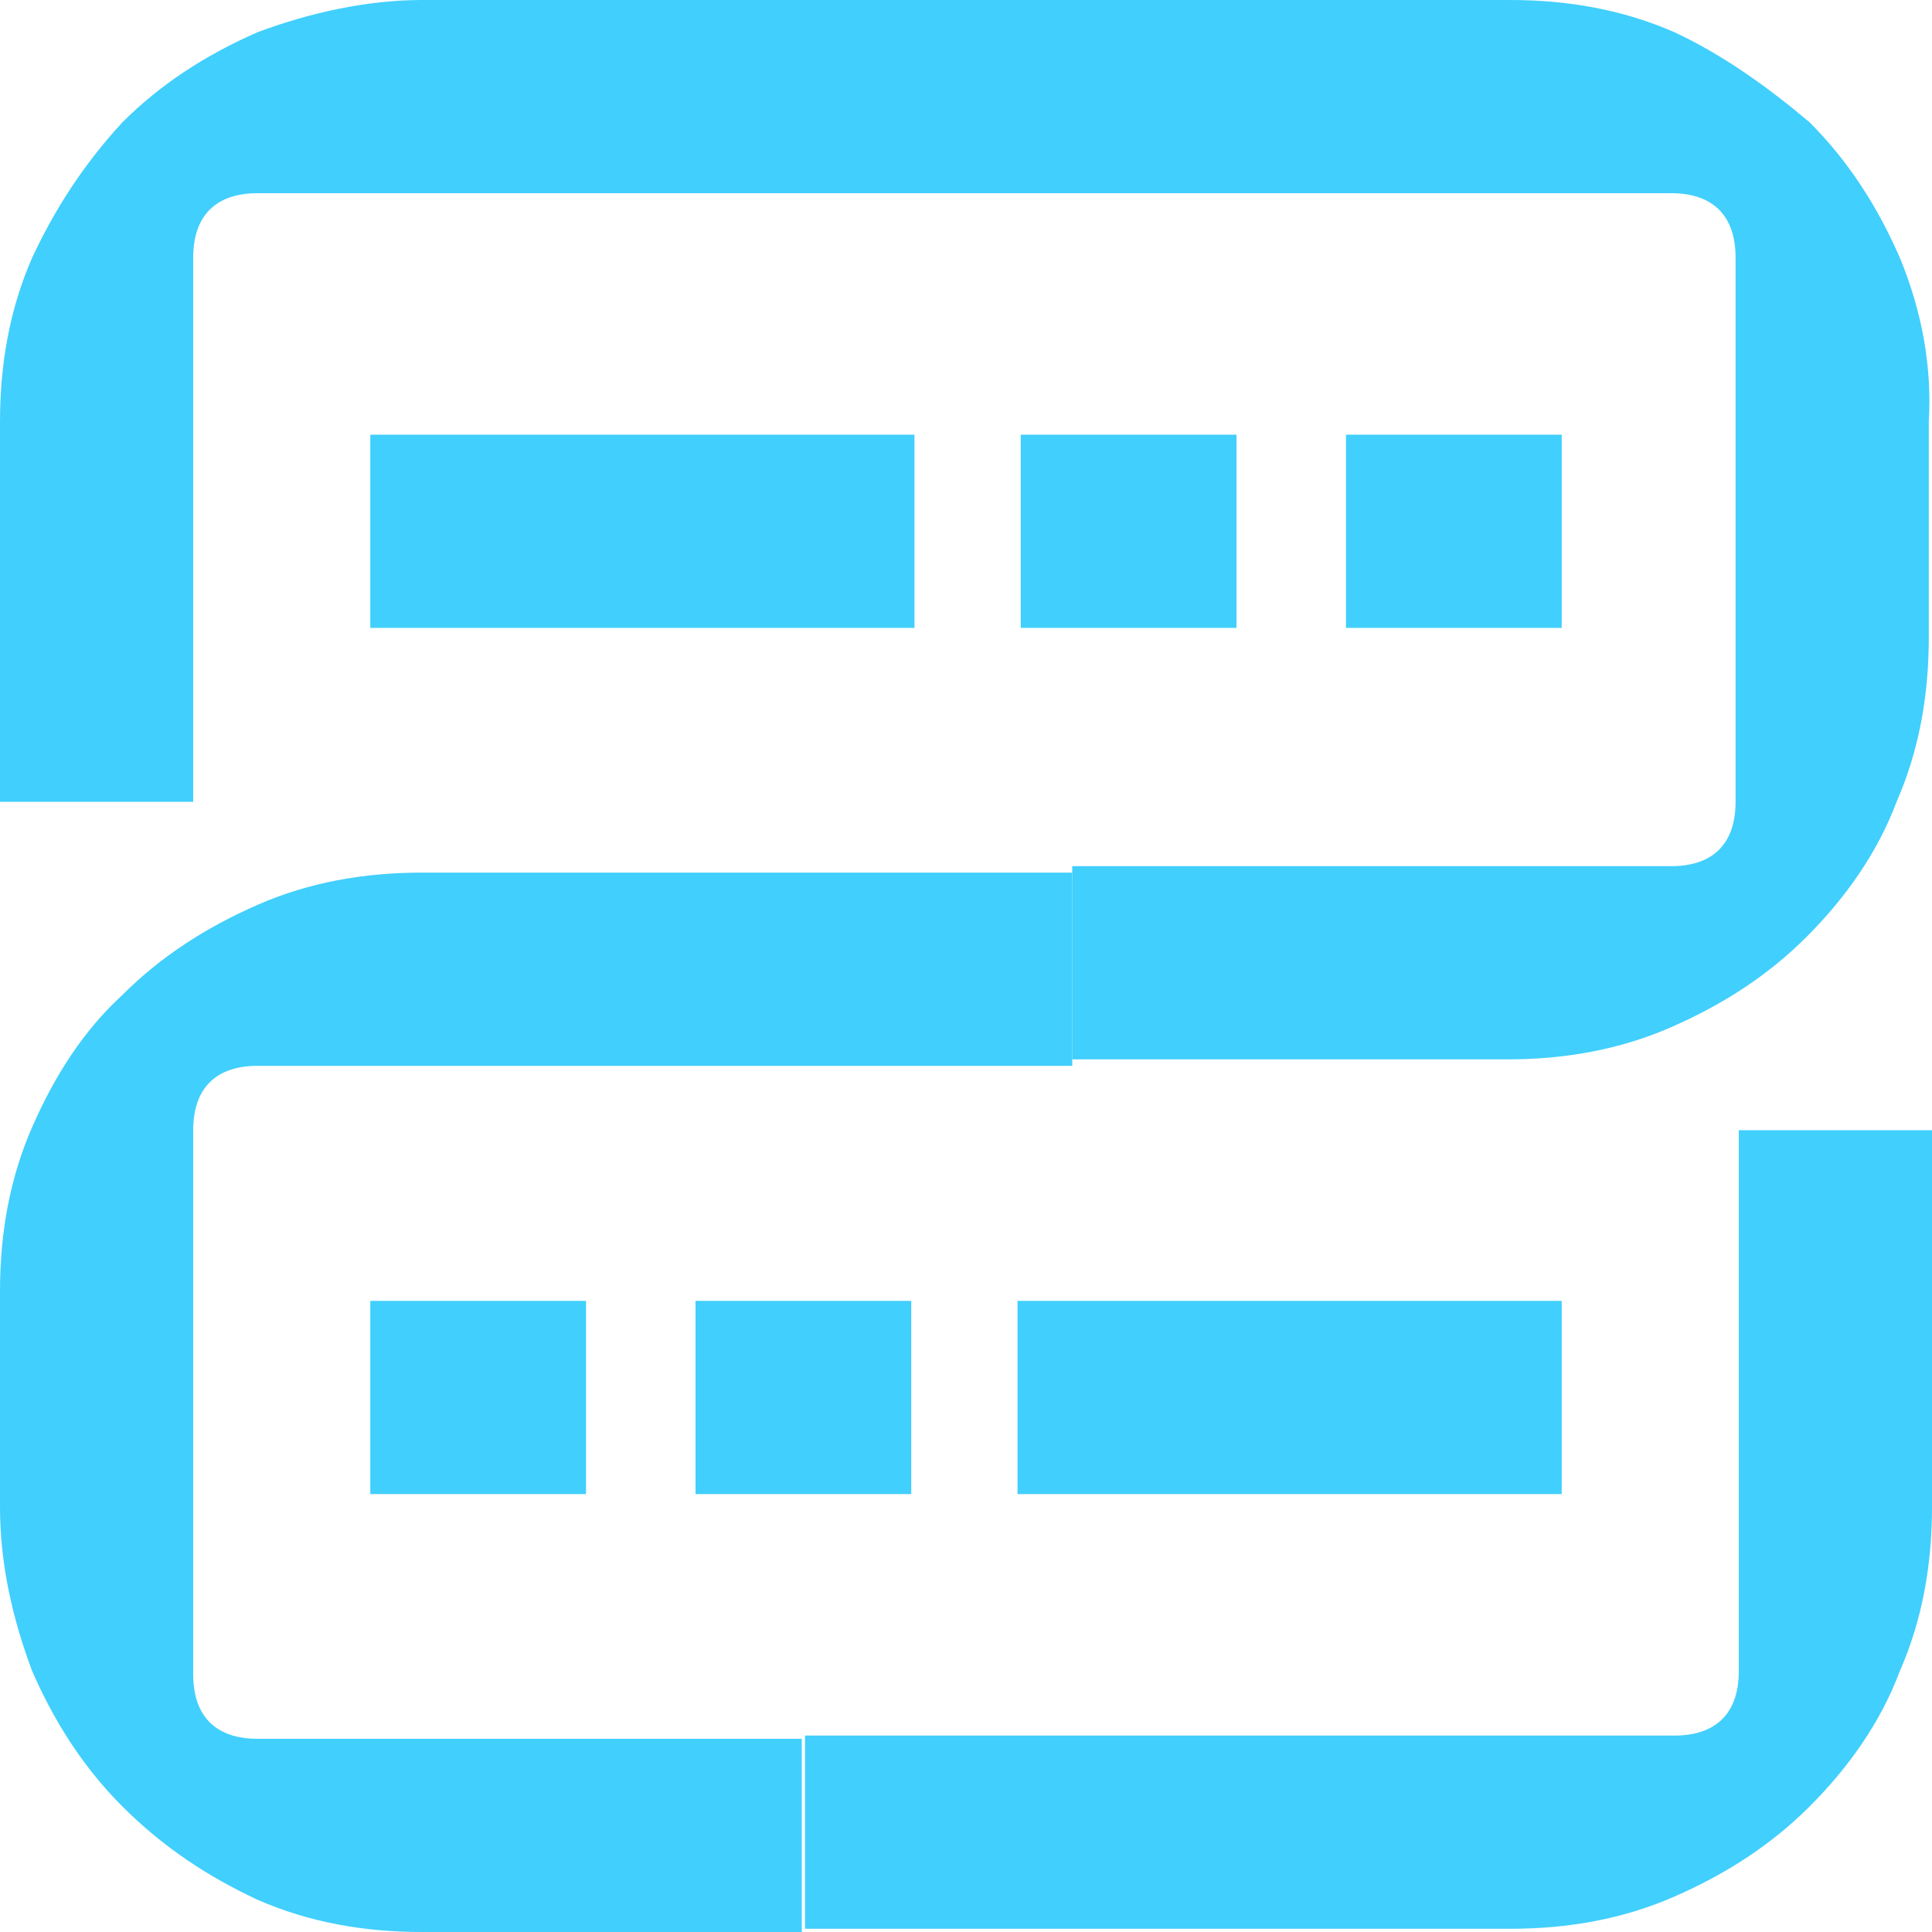
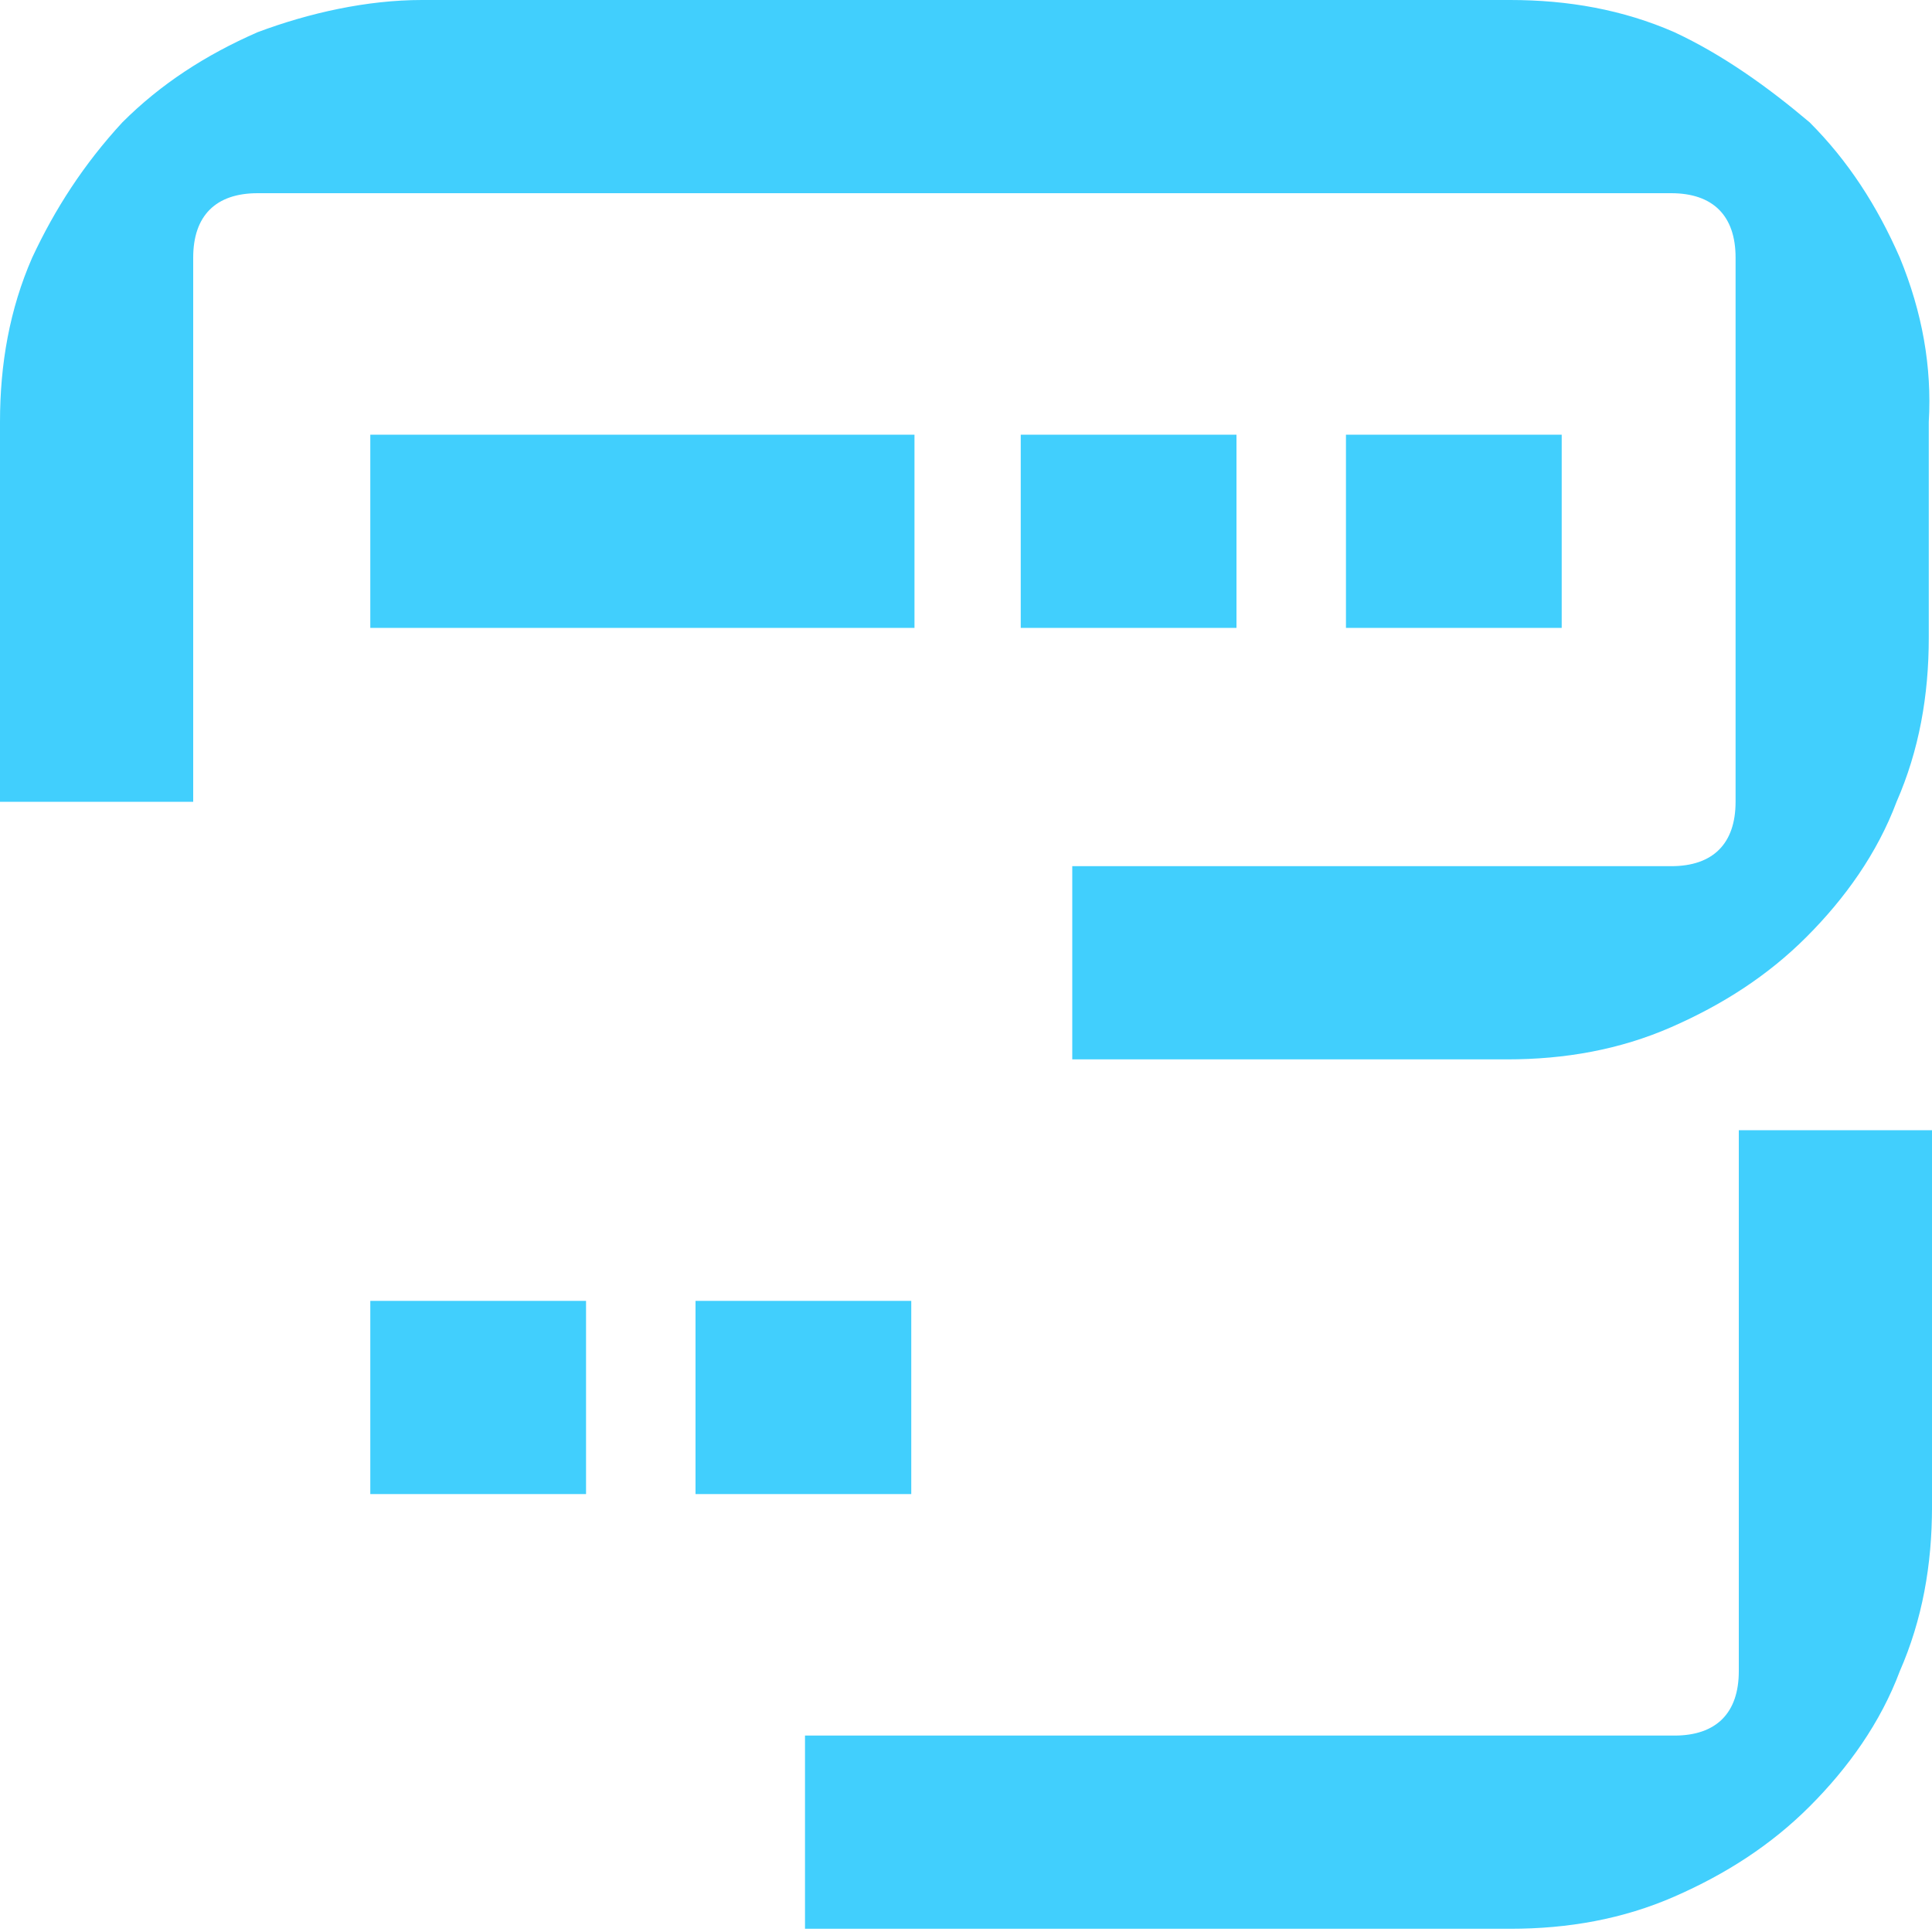
<svg xmlns="http://www.w3.org/2000/svg" version="1.1" id="Layer_1" x="0px" y="0px" width="60px" height="60px" viewBox="0 0 60 60" style="enable-background:new 0 0 60 60;" xml:space="preserve">
  <style type="text/css">
	.st0{fill:#41CFFD;}
</style>
  <g>
-     <path class="st0" d="M13,54h-5c-1.3,0-2-0.7-2-2l0-5h0v-6.8l0-5.1c0-1.3,0.7-2,2-2h5c0,0,0.1,0,0.1,0l13.5,0h6.7v-6h-6.7l-13.5,0   c-1.8,0-3.5,0.3-5.1,1c-1.6,0.7-3,1.6-4.2,2.8C2.6,32,1.7,33.4,1,35c-0.7,1.6-1,3.3-1,5.1v6.7h0c0,0,0,0,0,0v0h0   c0,1.8,0.4,3.5,1,5.1c0.7,1.6,1.6,3,2.8,4.2C5.1,57.4,6.5,58.3,8,59c1.6,0.7,3.3,1,5.1,1l11.8,0l0-6l-11.8,0C13.1,54,13.1,54,13,54   z" />
    <path class="st0" d="M54,51.9c0,1.3-0.7,2-2,2h-5c0,0-0.1,0-0.1,0l-13.5,0h-8.4v6h8.4l13.5,0c1.8,0,3.5-0.3,5.1-1   c1.6-0.7,3-1.6,4.2-2.8c1.2-1.2,2.2-2.6,2.8-4.2c0.7-1.6,1-3.3,1-5.1h-6V51.9z" />
    <path class="st0" d="M59,8c-0.7-1.6-1.6-3-2.8-4.2C54.9,2.7,53.5,1.7,52,1c-1.6-0.7-3.3-1-5.1-1L33.4,0h-6.7L13.1,0   C11.4,0,9.6,0.4,8,1c-1.6,0.7-3,1.6-4.2,2.8C2.6,5.1,1.7,6.5,1,8c-0.7,1.6-1,3.3-1,5.1v11.8h6V13.1l0-5.1c0-1.3,0.7-2,2-2h5   c0,0,0.1,0,0.1,0l13.5,0h6.7l13.5,0c0,0,0.1,0,0.1,0h5c1.3,0,2,0.7,2,2v5.1v6.7v5.1c0,1.3-0.7,2-2,2h-5c0,0-0.1,0-0.1,0l-13.5,0v6   l13.5,0c1.8,0,3.5-0.3,5.1-1c1.6-0.7,3-1.6,4.2-2.8c1.2-1.2,2.2-2.6,2.8-4.2c0.7-1.6,1-3.3,1-5.1v-6.7C60,11.4,59.7,9.7,59,8z" />
    <rect x="54" y="35.1" class="st0" width="6" height="11.8" />
    <rect x="11.5" y="13.5" class="st0" width="16.9" height="6" />
    <rect x="31.7" y="13.5" class="st0" width="6.7" height="6" />
    <rect x="41.8" y="13.5" class="st0" width="6.7" height="6" />
-     <rect x="31.6" y="40.4" class="st0" width="16.9" height="6" />
    <rect x="21.6" y="40.4" class="st0" width="6.7" height="6" />
    <rect x="11.5" y="40.4" class="st0" width="6.7" height="6" />
  </g>
</svg>